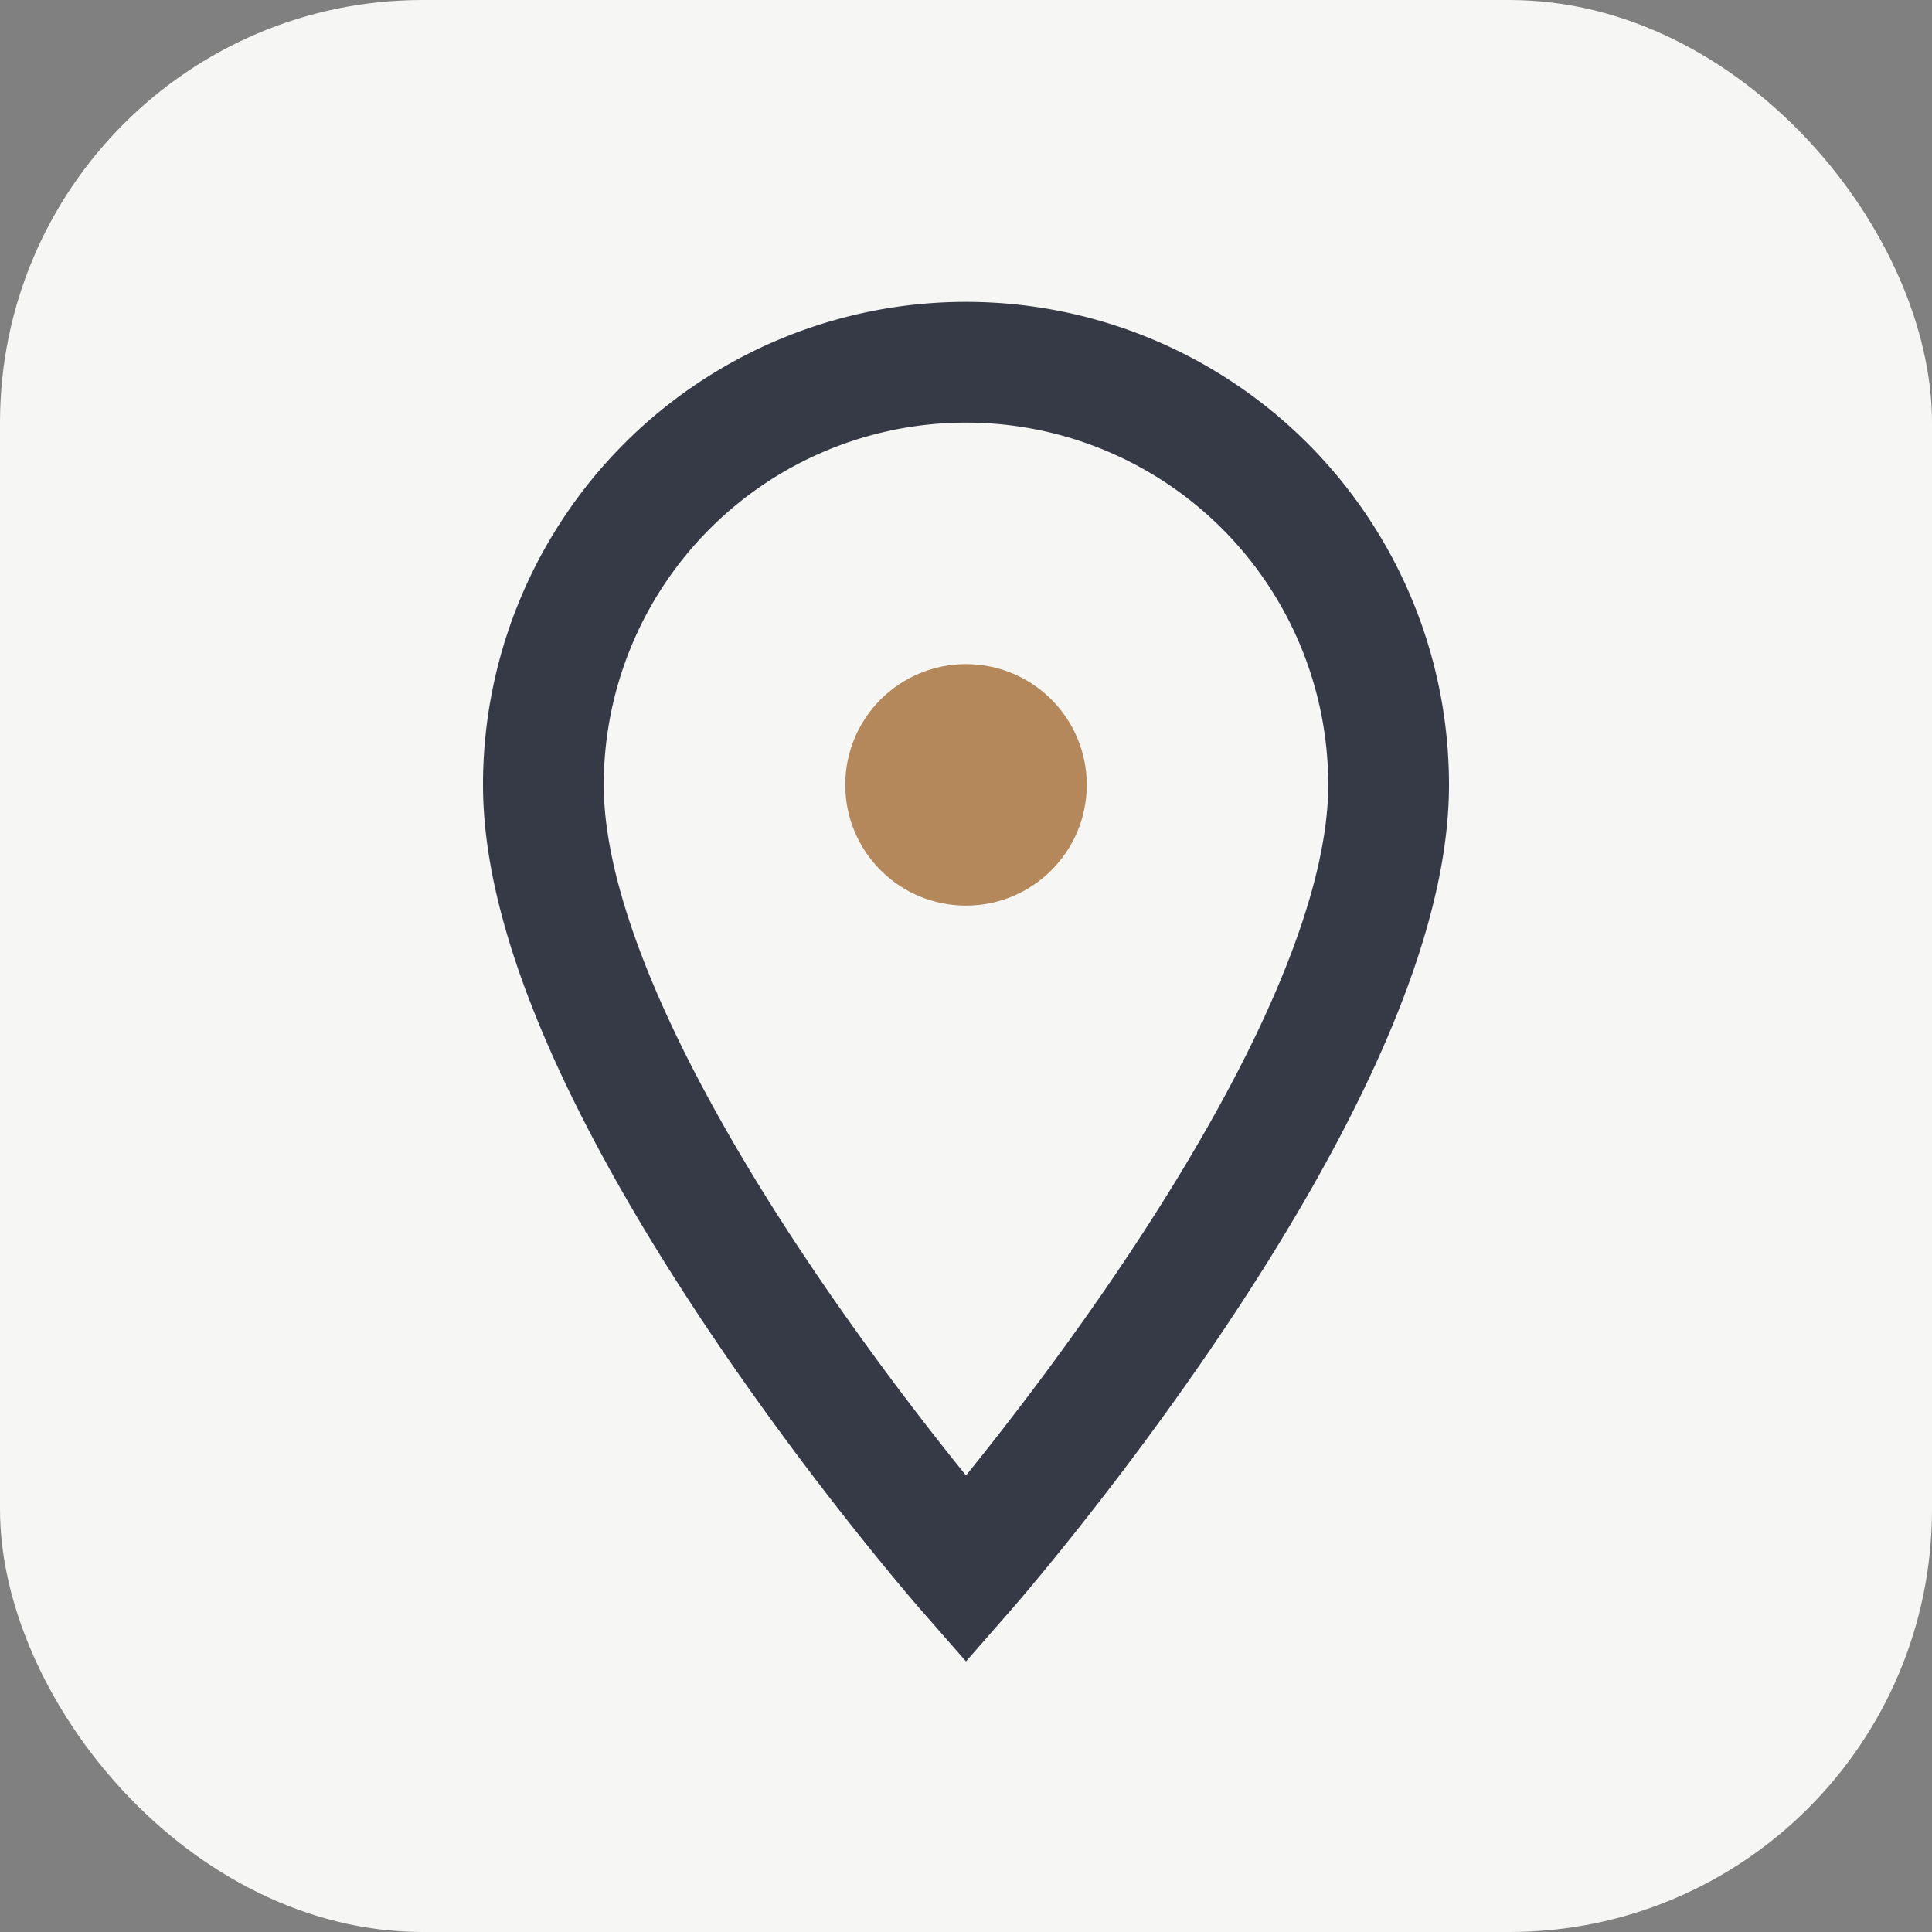
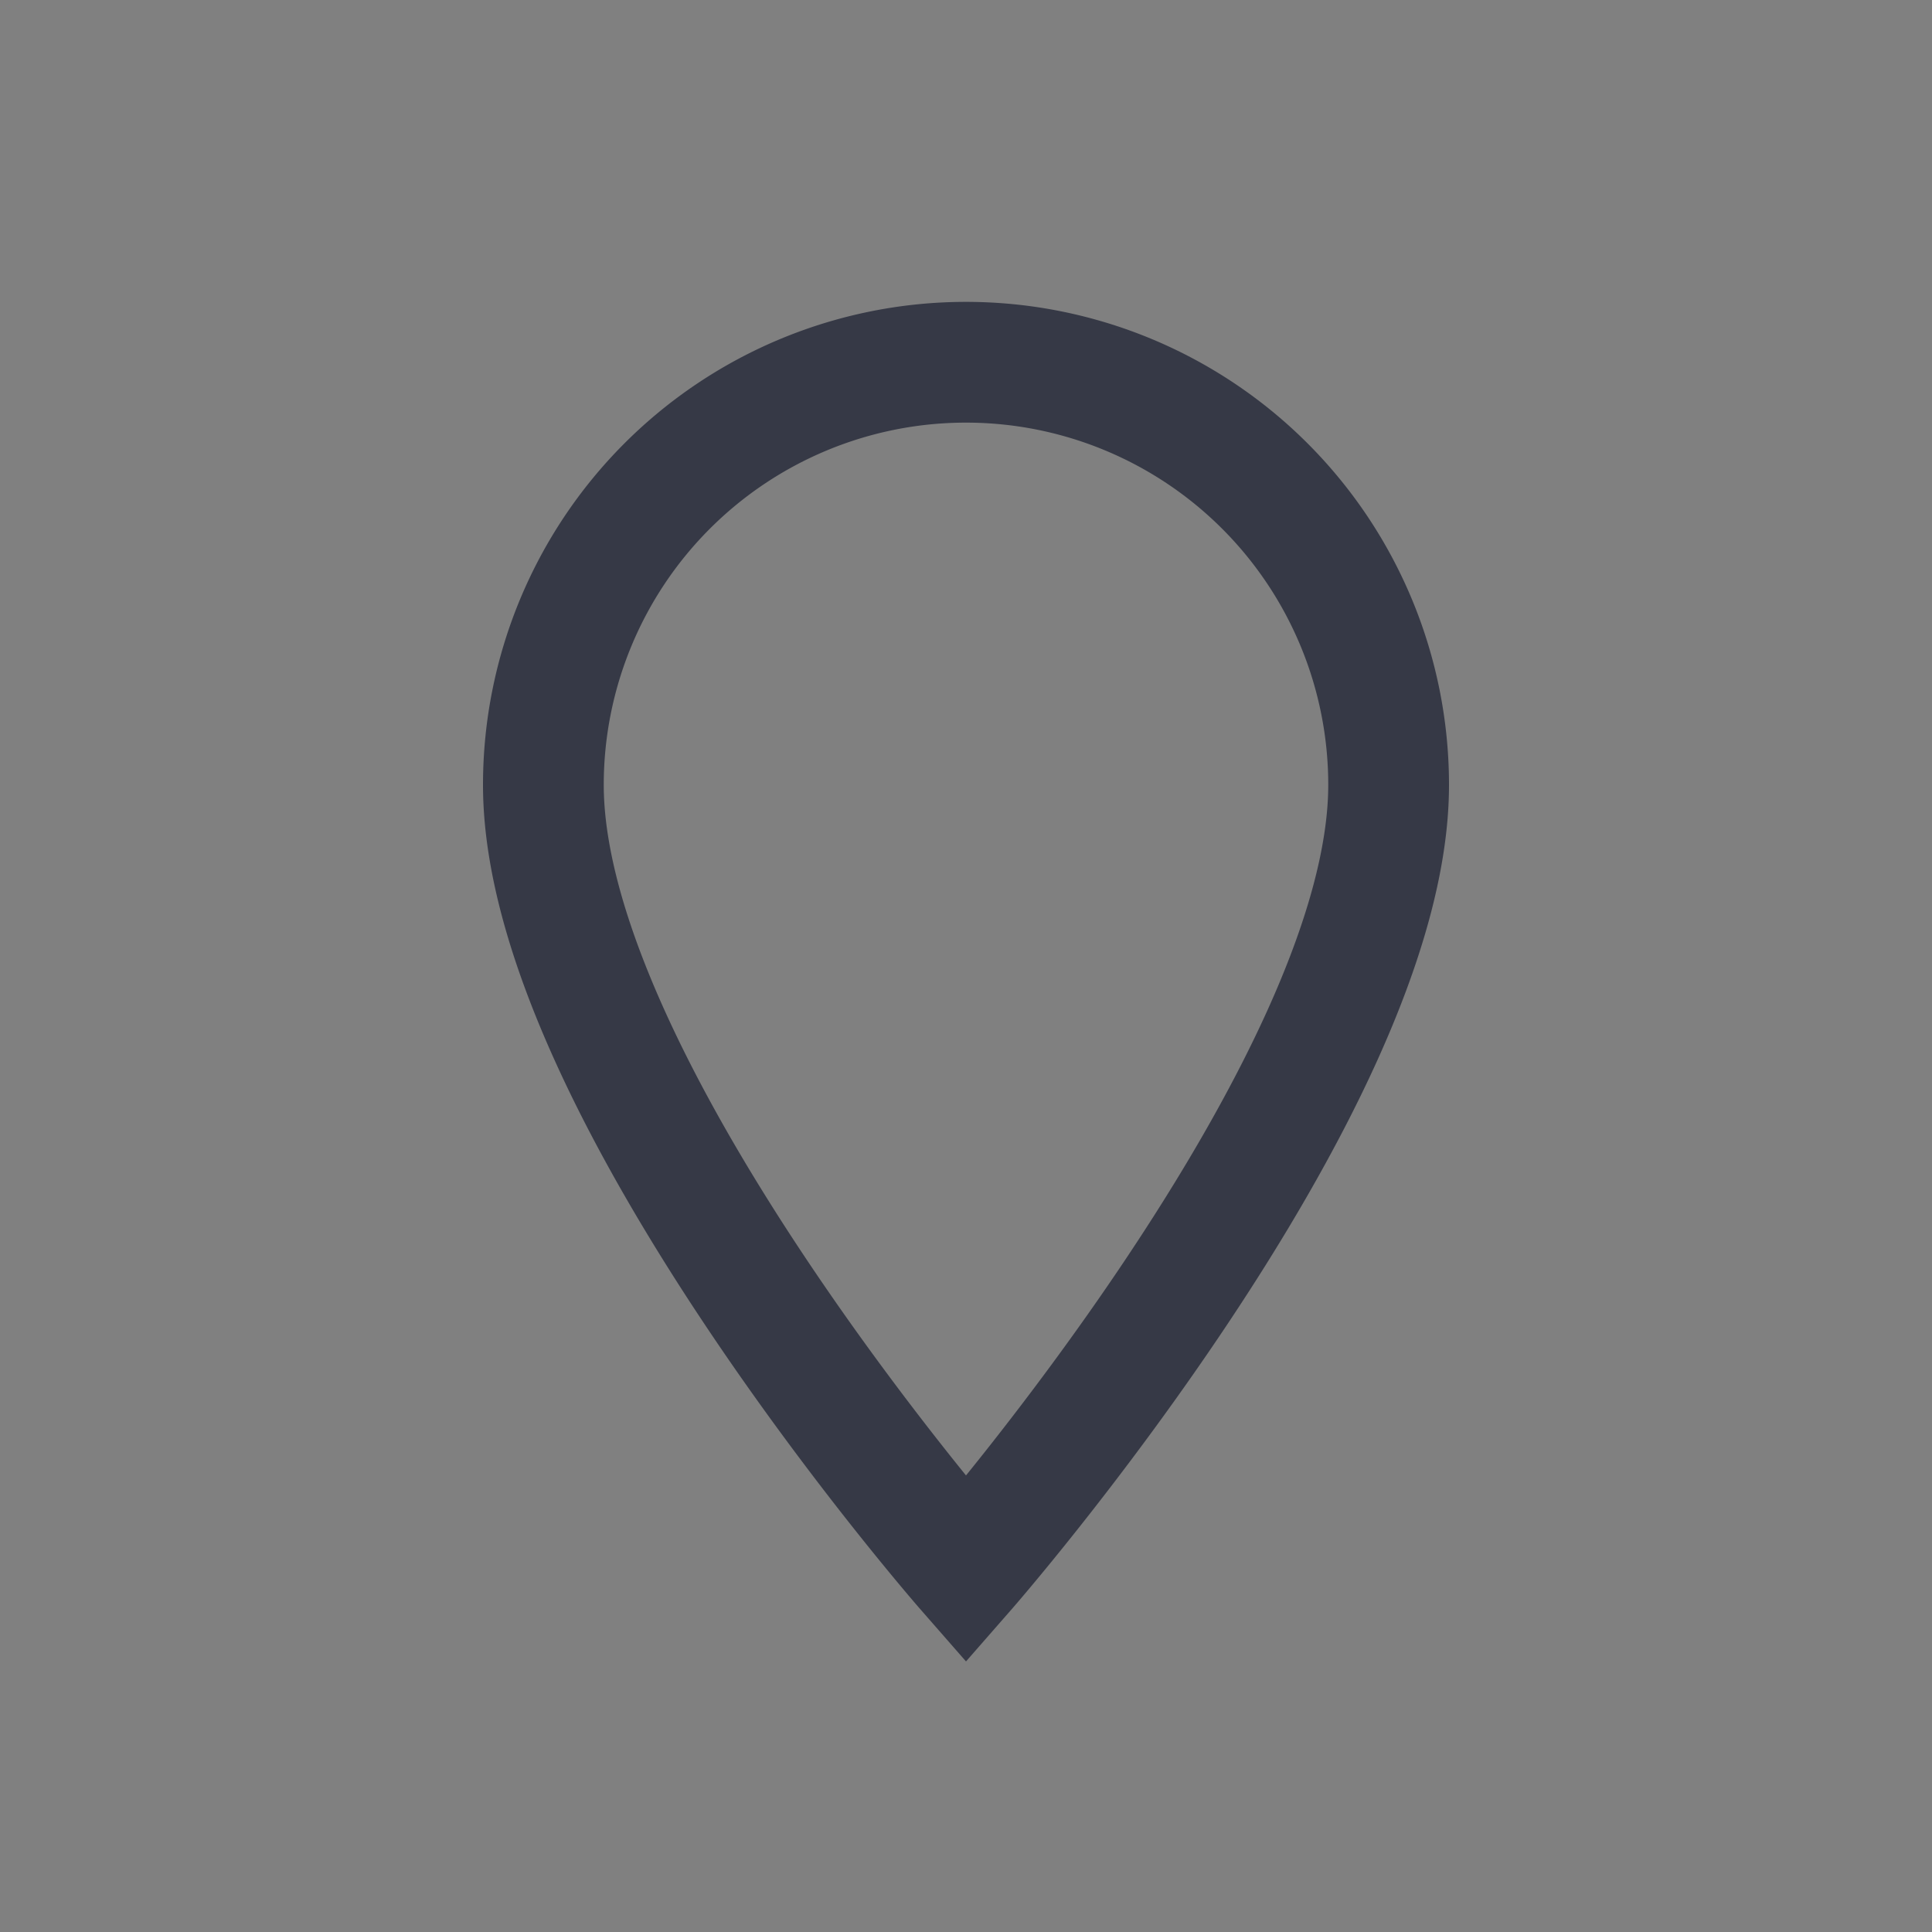
<svg xmlns="http://www.w3.org/2000/svg" width="32" height="32" viewBox="0 0 32 32">
  <rect x="0" y="0" width="32" height="32" fill="#808080" stroke="none" />
-   <rect width="32" height="32" rx="7" fill="#F6F6F4" />
  <path d="M16 6a7 7 0 0 1 7 7c0 5-7 13-7 13s-7-8-7-13a7 7 0 0 1 7-7z" fill="none" stroke="#363946" stroke-width="2" />
-   <circle cx="16" cy="13" r="2" fill="#B4885A" />
</svg>